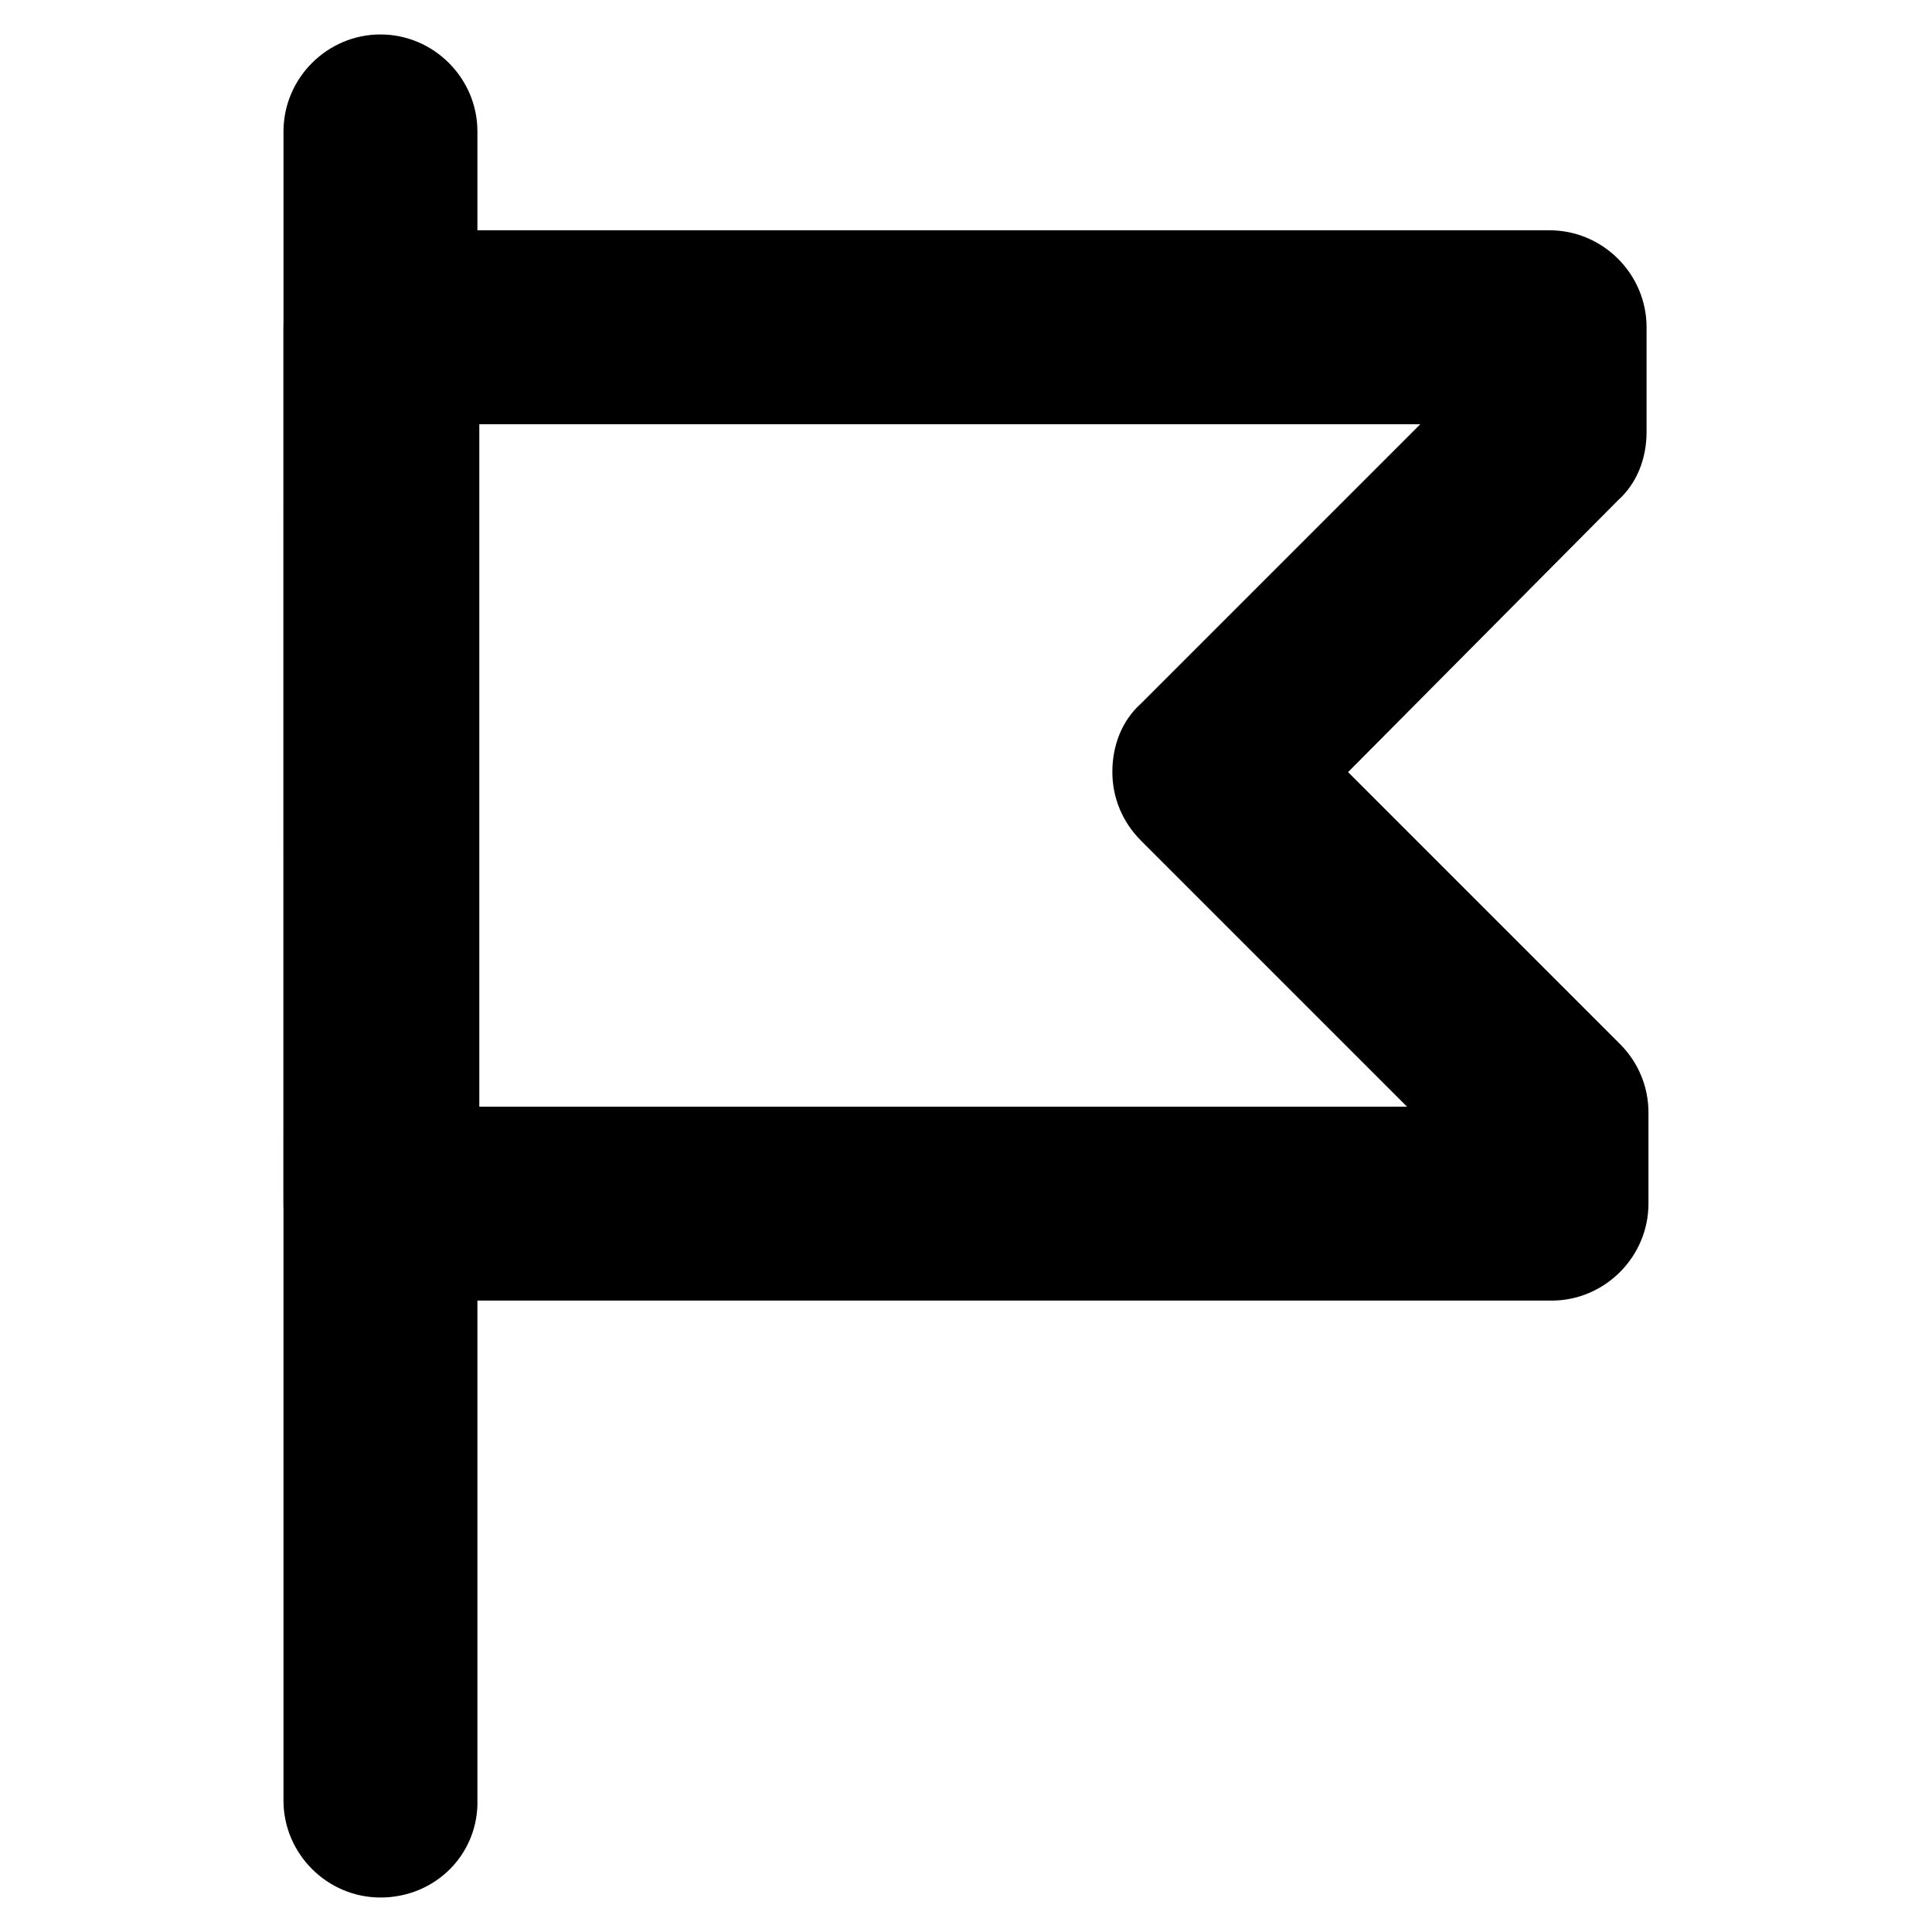
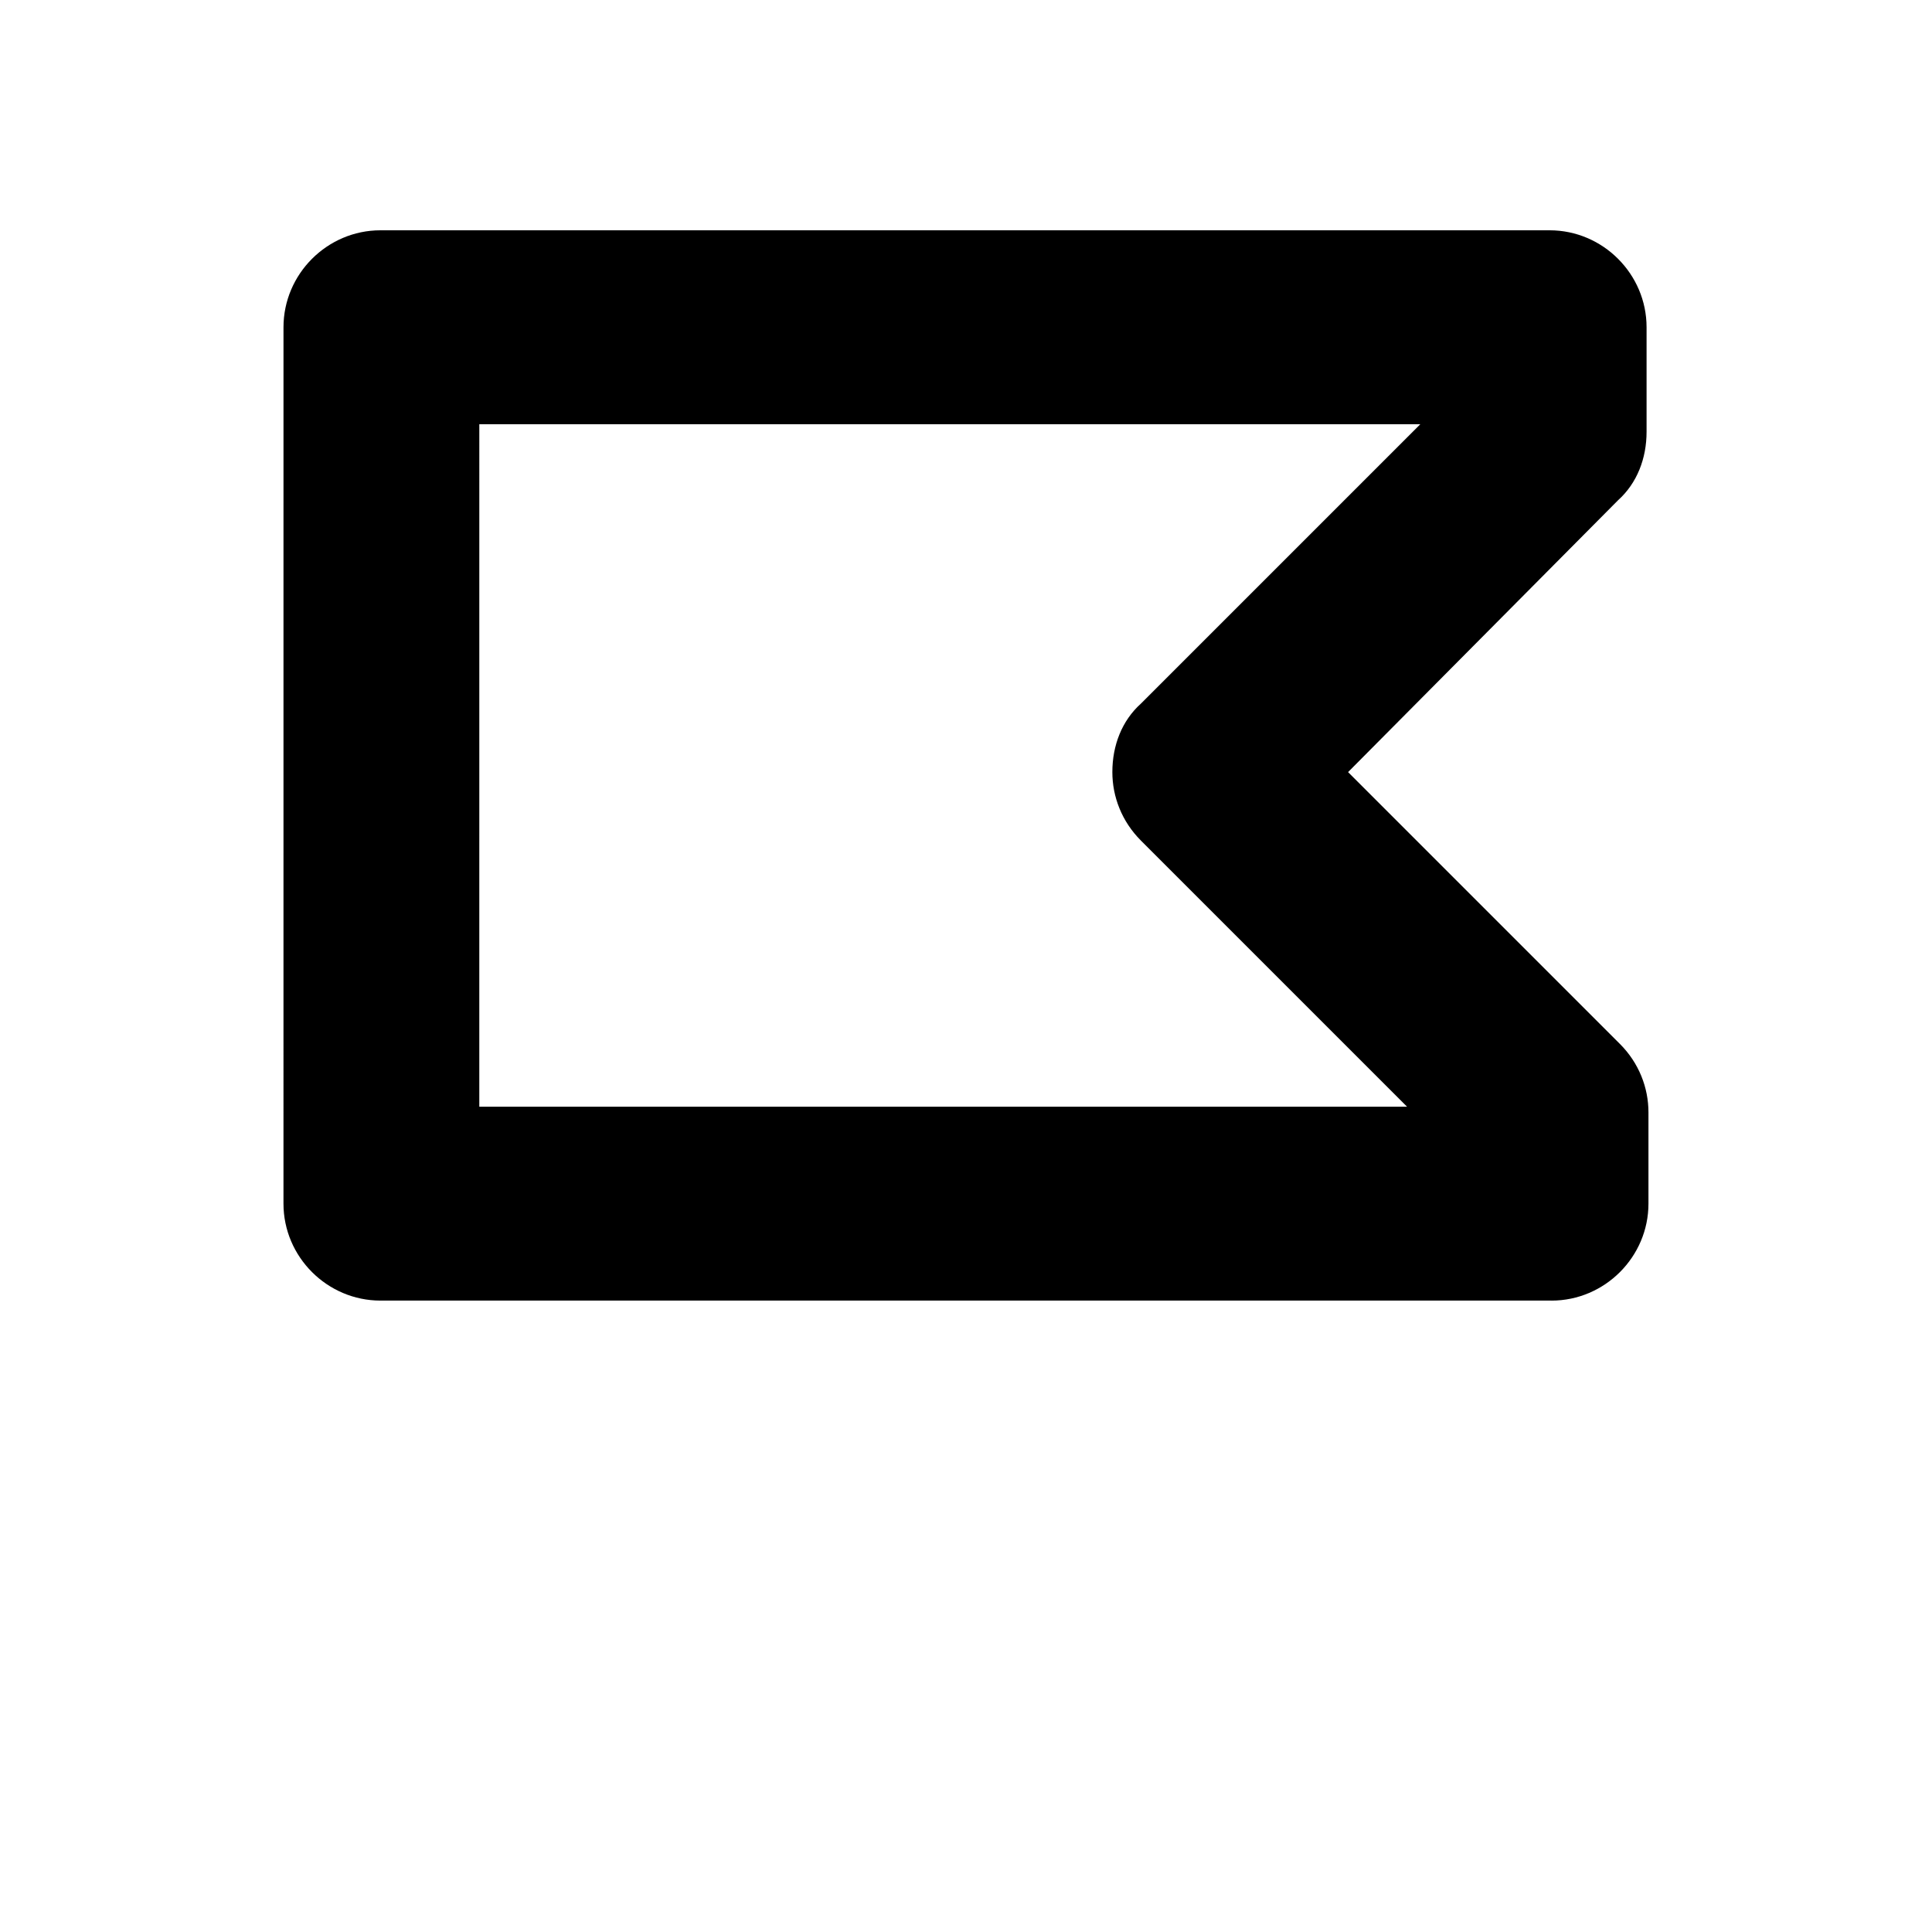
<svg xmlns="http://www.w3.org/2000/svg" fill="#000000" width="800px" height="800px" version="1.1" viewBox="144 144 512 512">
  <g>
    <path d="m555.17 488.67h-310.35c-14.105 0-25.695-11.586-25.695-25.695l0.004-232.25c0-14.105 11.586-25.695 25.695-25.695h309.84c14.105 0 25.695 11.586 25.695 25.695v27.711c0 7.055-2.519 13.602-7.559 18.137l-71.543 72.043 72.043 72.043c5.039 5.039 7.559 11.586 7.559 18.137v24.184c0 14.109-11.59 25.695-25.695 25.695zm-284.15-51.387h245.86l-70.535-70.535c-5.039-5.039-7.559-11.586-7.559-18.137 0-7.055 2.519-13.602 7.559-18.137l74.059-74.059h-249.38z" />
-     <path d="m244.82 646.86c-14.105 0-25.695-11.586-25.695-25.695l0.004-442.34c0-14.105 11.586-25.695 25.695-25.695 14.105 0 25.695 11.586 25.695 25.695v441.84c0.5 14.613-11.086 26.199-25.699 26.199z" />
  </g>
</svg>